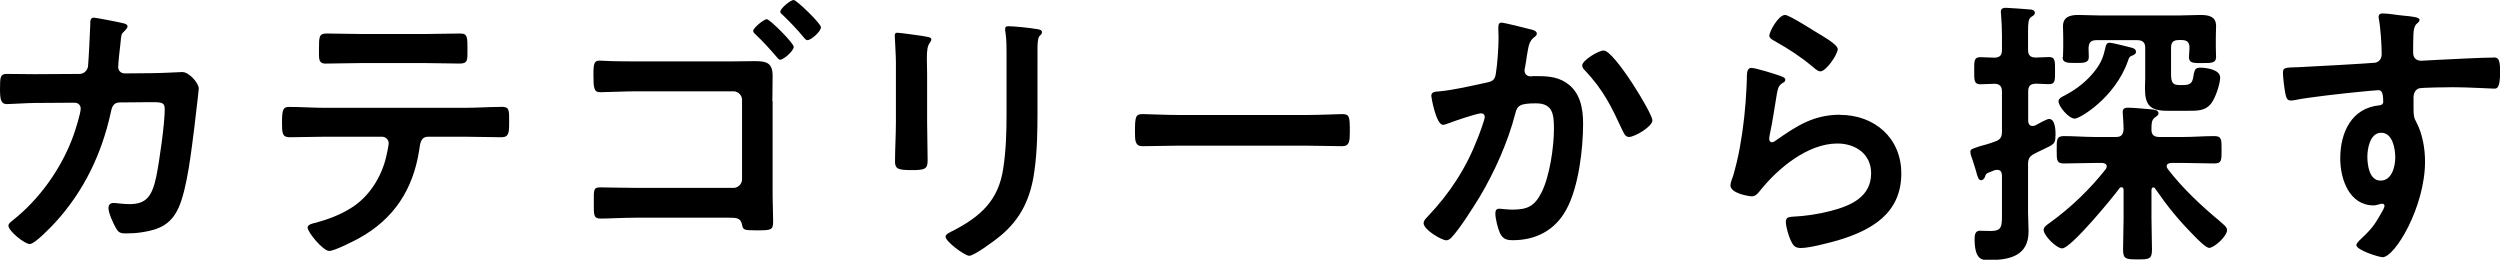
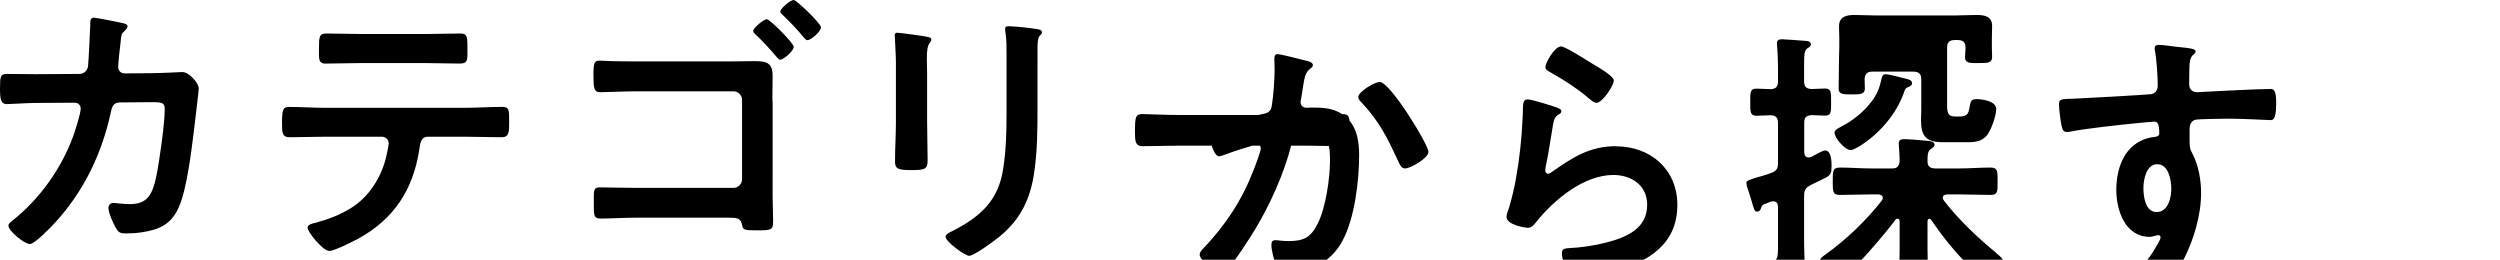
<svg xmlns="http://www.w3.org/2000/svg" id="a" data-name="レイヤー 1" width="195.47" height="20.31" viewBox="0 0 195.47 20.31">
-   <path d="M14.3,5.63s-1.78,.09-2.42,.09l-2.11,.02c-.31,0-.53-.2-.53-.51,0-.22,.13-1.54,.18-1.85,.07-.68,.04-.7,.31-.95,.09-.09,.24-.24,.24-.37,0-.15-.2-.22-.33-.24-.22-.07-2.16-.44-2.29-.44-.31,0-.29,.29-.29,.51-.02,.53-.13,2.88-.18,3.32-.07,.33-.33,.57-.66,.57l-3.5,.02c-.73,0-1.47-.02-2.2-.02C.04,5.79,0,5.98,0,6.93,0,7.79,.07,8.14,.55,8.14c.29,0,1.61-.09,2.2-.09l3.1-.02c.26,0,.46,.2,.46,.46,0,.37-.42,1.69-.57,2.11-.92,2.55-2.64,4.97-4.77,6.65-.13,.11-.31,.22-.31,.4,0,.4,1.25,1.43,1.67,1.43,.4,0,1.72-1.39,2.02-1.72,2.22-2.44,3.61-5.35,4.31-8.56,.07-.33,.15-.79,.7-.79l2.22-.02c.99,0,1.3-.04,1.3,.55,0,1.14-.42,4.09-.66,5.26-.33,1.56-.79,2.16-2.09,2.16-.53,0-1.03-.09-1.25-.09-.26,0-.4,.15-.4,.4,0,.37,.37,1.19,.57,1.54,.2,.35,.33,.44,.77,.44,.4,0,.86-.02,1.28-.09,1.36-.2,2.27-.62,2.86-1.91,.68-1.5,1.01-4.55,1.23-6.25,.04-.42,.35-2.86,.35-3.08,0-.44-.77-1.28-1.25-1.28Zm24.86,2.73c-.95,0-1.87,.07-2.79,.07h-10.98c-.92,0-1.85-.07-2.79-.07-.48,0-.55,.24-.55,1.25,0,.79,.02,1.12,.59,1.12,.92,0,1.85-.04,2.75-.04h4.47c.29,0,.53,.22,.53,.51,0,.18-.15,.88-.2,1.08-.37,1.58-1.36,3.15-2.77,4-.84,.53-1.8,.88-2.75,1.14-.2,.04-.62,.13-.62,.37,0,.37,1.21,1.83,1.69,1.83,.42,0,1.87-.75,2.29-.97,2.77-1.52,4.27-3.83,4.75-6.93,.07-.46,.09-1.03,.7-1.03h2.88c.95,0,1.89,.04,2.86,.04,.59,0,.59-.42,.59-1.17,0-1.03,.02-1.21-.66-1.21Zm-13.64-3.39c.92,0,1.87-.04,2.82-.04h4.8c.95,0,1.89,.04,2.82,.04,.62,0,.59-.31,.59-.99,0-1.08,.02-1.36-.57-1.36-.97,0-1.91,.04-2.86,.04h-4.73c-.97,0-1.91-.04-2.86-.04-.57,0-.59,.24-.59,1.17,0,.84-.07,1.19,.59,1.19ZM62.06,0C61.8,0,61.01,.66,61.01,.92c0,.11,.13,.2,.2,.26,.57,.55,1.12,1.12,1.63,1.74,.07,.09,.18,.22,.29,.22,.29,0,1.06-.68,1.06-1.01C64.18,1.83,62.28,0,62.06,0Zm-1.67,7.9c0-.66,.02-1.32,.02-1.98,0-1.06-.55-1.14-1.43-1.14-.57,0-1.12,.02-1.69,.02h-7.55c-.64,0-1.28,0-1.91-.02-.31,0-.62-.04-.95-.04-.4,0-.48,.18-.48,1.08,0,1.08,.04,1.39,.53,1.39,.55,0,1.87-.07,2.82-.07h7.61c.35,0,.66,.31,.66,.66v6.23c0,.35-.31,.66-.66,.66h-7.59c-1.06,0-2.33-.04-2.86-.04s-.48,.26-.48,1.14c0,.99-.04,1.3,.53,1.3s1.87-.07,2.84-.07h7.15c.64,0,.95,.02,1.06,.51,.09,.44,.11,.48,1.12,.48,1.19,0,1.32-.02,1.32-.7s-.04-1.32-.04-2V7.9Zm-.44-6.4c-.22,0-1.06,.68-1.06,.92,0,.11,.13,.22,.2,.29,.59,.55,1.12,1.14,1.65,1.76,.07,.09,.15,.2,.26,.2,.26,0,1.06-.68,1.06-1.01,0-.29-1.87-2.16-2.11-2.16Zm21.08,.77c-.42-.09-1.8-.22-2.18-.22-.18,0-.26,.04-.26,.22,0,.11,.02,.26,.04,.37,.07,.51,.07,1.01,.07,1.52v4.77c0,1.41-.04,2.84-.26,4.25-.37,2.49-1.76,3.74-3.92,4.86-.18,.09-.59,.26-.59,.46,0,.4,1.52,1.5,1.85,1.5,.4,0,2.05-1.23,2.42-1.54,1.65-1.36,2.4-3.01,2.68-5.1,.22-1.56,.24-3.12,.24-4.69V3.78c0-.35,.02-.81,.15-.95,.11-.11,.2-.18,.2-.31,0-.2-.26-.22-.44-.26Zm-8.98,.53c-.31-.04-1.67-.24-1.89-.24-.15,0-.2,.07-.2,.22,0,.13,.02,.26,.02,.4,.02,.57,.07,1.14,.07,1.74v4.64c0,1.03-.07,2.05-.07,3.08,0,.59,.29,.66,1.32,.66s1.23-.09,1.23-.77c0-.99-.04-2-.04-2.99v-3.7c0-.51-.02-.9-.02-1.23,0-.68,.04-1.01,.24-1.28,.04-.07,.11-.15,.11-.24,0-.2-.31-.2-.77-.29Zm32.89,6.12c-.29,0-1.72,.07-2.73,.07h-10.12c-.92,0-2.44-.07-2.73-.07-.57,0-.62,.18-.62,1.41,0,.68,.02,1.1,.59,1.1,.92,0,1.85-.04,2.75-.04h10.12c.9,0,1.83,.04,2.75,.04,.57,0,.59-.42,.59-1.12,0-1.21-.02-1.39-.62-1.39Zm17.51-2.46c-.79-.51-1.61-.51-2.51-.51-.09,0-.18,.02-.26,.02-.26,0-.48-.15-.48-.46,0-.07,.02-.18,.04-.24,.07-.37,.11-.68,.15-.95,.13-.77,.18-1.12,.59-1.43,.09-.07,.18-.13,.18-.26,0-.24-.37-.31-.55-.35-.33-.09-2-.51-2.22-.51-.24,0-.24,.26-.24,.44,0,.26,.02,.51,.02,.75,0,.79-.09,2.07-.22,2.84-.07,.46-.29,.57-.73,.66-1.12,.24-2.51,.57-3.65,.68-.29,.02-.66,.02-.66,.35,0,.11,.37,2.27,.92,2.27,.13,0,.33-.09,.46-.13,.37-.15,2.2-.77,2.51-.77,.18,0,.29,.11,.29,.29,0,.2-.44,1.39-.55,1.65-.9,2.35-2.18,4.31-3.92,6.14-.13,.13-.31,.31-.31,.51,0,.51,1.41,1.34,1.78,1.34,.15,0,.29-.11,.4-.22,.66-.7,1.67-2.31,2.2-3.17,1.17-1.96,2.22-4.31,2.79-6.53,.15-.62,.37-.79,1.63-.79,1.32,0,1.39,.9,1.39,2,0,1.41-.33,3.7-.97,4.97-.55,1.08-1.1,1.34-2.29,1.34-.44,0-.81-.07-1.03-.07s-.29,.15-.29,.37c0,.42,.2,1.19,.37,1.56,.24,.46,.53,.53,1.01,.53,1.78,0,3.28-.77,4.16-2.38,.97-1.76,1.32-4.73,1.32-6.75,0-1.21-.24-2.49-1.34-3.19Zm2.93-2.51c-.4,0-1.67,.77-1.67,1.17,0,.15,.11,.29,.2,.37,1.47,1.56,2.07,2.82,2.95,4.71,.11,.22,.22,.51,.51,.51,.44,0,1.83-.81,1.83-1.3,0-.55-2.99-5.46-3.81-5.46Zm13.48-.68c.95,.53,1.94,1.17,2.77,1.87,.18,.13,.46,.44,.7,.44,.46,0,1.36-1.34,1.36-1.74,0-.37-1.28-1.08-1.61-1.28-.4-.24-2.18-1.39-2.51-1.39-.53,0-1.23,1.32-1.23,1.61,0,.24,.29,.35,.51,.48Zm5.02,5.7c-2.09,0-3.41,.88-5.04,2.02-.09,.07-.18,.13-.29,.13-.15,0-.22-.13-.22-.26s.04-.33,.07-.46c.22-1.01,.35-2.05,.53-3.06,.09-.44,.11-.64,.46-.86,.09-.04,.2-.11,.2-.24,0-.18-.24-.24-.4-.31-.37-.13-1.91-.62-2.24-.62-.35,0-.37,.33-.37,.97,0,.15-.02,.31-.02,.48-.07,1.61-.24,3.21-.53,4.8-.13,.73-.31,1.45-.51,2.16-.07,.22-.22,.55-.22,.77,0,.64,1.47,.86,1.67,.86,.31,0,.48-.24,.66-.46,1.39-1.74,3.72-3.67,6.03-3.67,1.41,0,2.64,.81,2.64,2.33,0,1.87-1.63,2.55-3.19,2.95-.92,.24-1.98,.4-2.93,.44-.29,.02-.55,.04-.55,.4,0,.37,.22,1.1,.37,1.43,.2,.42,.33,.62,.81,.62,.68,0,2.18-.4,2.86-.59,2.66-.79,4.99-2.11,4.99-5.24,0-2.77-2.09-4.58-4.8-4.58Zm18.33,.31c.4,0,3.15-1.63,4.16-4.49,.11-.31,.11-.35,.33-.44,.13-.04,.31-.13,.31-.29,0-.24-.24-.31-.42-.35-.26-.07-1.45-.37-1.63-.37-.26,0-.31,.2-.35,.42-.15,.66-.31,1.1-.73,1.67-.64,.86-1.47,1.52-2.42,2.02-.18,.09-.51,.24-.51,.46,0,.42,.81,1.36,1.25,1.36Zm11.4,8.05c-1.45-1.19-2.99-2.64-4.11-4.11-.04-.07-.09-.13-.09-.22,0-.2,.18-.24,.35-.26h.97c.79,0,1.61,.04,2.4,.04,.59,0,.57-.26,.57-1.06s.02-1.08-.57-1.08c-.79,0-1.61,.07-2.4,.07h-1.89c-.44,0-.64-.18-.62-.62,0-.4,0-.7,.26-.9,.15-.11,.29-.18,.29-.33,0-.26-.35-.29-.55-.31-.51-.04-1.39-.13-1.85-.13-.24,0-.4,.07-.4,.35,0,.04,.07,.92,.07,1.32-.02,.44-.18,.62-.59,.62h-1.65c-.81,0-1.61-.07-2.42-.07-.59,0-.57,.29-.57,1.08s-.02,1.06,.57,1.06c.81,0,1.61-.04,2.42-.04h.59c.15,.02,.33,.07,.33,.26,0,.09-.02,.13-.07,.22-1.25,1.58-2.73,3.01-4.38,4.2-.18,.13-.48,.31-.48,.55,0,.46,1.01,1.45,1.45,1.45,.68,0,3.94-3.96,4.47-4.69,.04-.07,.09-.09,.18-.09,.11,0,.15,.11,.15,.22v2.18c0,.81-.04,1.65-.04,2.49,0,.75,.26,.75,1.14,.75s1.12,0,1.12-.77c0-.81-.04-1.65-.04-2.46v-2.18c0-.11,.04-.22,.15-.22,.07,0,.11,.04,.15,.11,.99,1.43,1.83,2.46,3.08,3.72,.22,.22,.86,.9,1.14,.9,.37,0,1.39-.9,1.39-1.39,0-.26-.31-.46-.53-.66Zm-12.89-6.73c0-.35,0-1.3-.51-1.3-.18,0-.88,.4-1.08,.51-.07,.02-.13,.04-.22,.04-.31,0-.33-.33-.33-.42v-2.27c0-.44,.15-.59,.59-.62,.04,0,1.01,.04,1.03,.04,.51,0,.48-.31,.48-1.06s.02-1.06-.48-1.06c-.29,0-.73,.04-1.06,.04-.42-.02-.57-.2-.57-.62v-1.36c0-.73,.02-1.03,.24-1.19,.13-.09,.29-.15,.29-.33,0-.2-.22-.26-.37-.26-.2-.02-1.69-.13-1.87-.13-.22,0-.42,.04-.42,.31,0,.07,.02,.15,.02,.22,.04,.55,.07,1.12,.07,1.69v1.06c0,.4-.13,.59-.55,.62-.15,0-1.08-.04-1.14-.04-.51,0-.48,.33-.48,1.06s-.02,1.06,.48,1.06c.29,0,.79-.04,1.14-.04,.4,.02,.55,.22,.55,.62v3.1c0,.44-.11,.64-.53,.79-.53,.2-.9,.29-1.19,.37-.66,.22-.75,.24-.75,.44,0,.18,.11,.48,.18,.66,.09,.31,.18,.55,.24,.77,.15,.57,.22,.79,.42,.79,.13,0,.24-.11,.29-.24,.09-.26,.09-.29,.51-.44,.18-.07,.26-.13,.46-.13,.29,0,.35,.2,.37,.44v2.95c0,1.01,.02,1.39-.88,1.39-.29,0-.68-.02-.86-.02-.37,0-.4,.37-.4,.66,0,1.72,.68,1.63,1.14,1.63,1.61,0,3.08-.33,3.08-2.24,0-.51-.04-.99-.04-1.47v-3.76c0-.46,.11-.64,.53-.86,.24-.13,.46-.22,.64-.31,.88-.42,.97-.46,.97-1.08Zm.55-6.14c0,.48,.4,.46,1.06,.46,.55,0,.99,.02,.99-.46,0-.22-.02-.46-.02-.7,.02-.44,.18-.62,.62-.62h3.19c.42,0,.62,.18,.62,.59v2.38c0,.26-.02,.53-.02,.79,0,1.32,.4,1.76,1.74,1.76h1.65c.66,0,1.28,.02,1.74-.51,.35-.4,.75-1.56,.75-2.09,0-.62-1.08-.77-1.54-.77-.35,0-.44,.11-.51,.44-.11,.62-.11,.92-.84,.92h-.22c-.55,0-.73-.11-.73-.86V3.72c0-.42,.18-.59,.62-.59h.2c.44,0,.62,.18,.62,.59v.07c0,.22-.04,.46-.04,.68,0,.51,.46,.46,1.06,.46,.66,0,1.06,.02,1.06-.48,0-.15-.02-.48-.02-.73v-.77c0-.33,.02-.62,.02-.92,0-.77-.62-.86-1.23-.86-.57,0-1.12,.04-1.69,.04h-6.12c-.57,0-1.14-.04-1.74-.04s-1.19,.13-1.19,.88c0,.26,.02,.55,.02,.9v.75c0,.24-.02,.48-.02,.75Zm33.71,.04c-.95,0-3.3,.13-4.38,.18-.24,0-1.1,.07-1.28,.07-.4,0-.64-.22-.64-.64,0-.46,0-.95,.02-1.41,.02-.64,.2-.81,.35-.92,.07-.07,.13-.13,.13-.24,0-.2-.66-.26-1.19-.31-.53-.04-1.21-.18-1.72-.18-.18,0-.29,.09-.29,.26,0,.07,0,.11,.02,.18,.13,.66,.22,2.05,.22,2.73,0,.33-.15,.59-.48,.68-.2,.04-5.37,.33-5.96,.35-1.08,.04-1.28,0-1.28,.44,0,.37,.11,1.21,.18,1.58,.07,.29,.09,.59,.44,.59,.11,0,.22-.02,.33-.04,1.06-.22,3.89-.53,5.04-.64,.26-.02,1.28-.13,1.45-.13,.24,0,.4,.11,.4,.92,0,.18-.15,.24-.26,.26-2.22,.2-3.1,2.13-3.1,4.16,0,1.61,.7,3.67,2.62,3.67,.15,0,.35-.07,.51-.11,.07-.02,.11-.02,.18-.02,.09,0,.15,.09,.15,.15,0,.13-.07,.22-.11,.33-.55,.97-.75,1.34-1.58,2.13-.13,.13-.51,.44-.51,.62,0,.4,1.78,.95,2.05,.95,.97,0,3.32-3.94,3.32-7.48,0-1.01-.2-2.18-.68-3.08-.2-.35-.22-.53-.22-1.14v-.77c0-.31,.11-.62,.42-.73,.24-.07,2.29-.09,2.68-.09,1.23,0,2.88,.11,3.19,.11,.22,0,.48,.02,.48-1.32,0-.99-.15-1.12-.51-1.12Zm-8.85,9.62c-.88,0-1.03-1.21-1.03-1.87s.22-1.87,1.08-1.87c.9,0,1.1,1.25,1.1,1.94s-.26,1.8-1.14,1.8Z" />
+   <path d="M14.3,5.63s-1.78,.09-2.42,.09l-2.11,.02c-.31,0-.53-.2-.53-.51,0-.22,.13-1.54,.18-1.85,.07-.68,.04-.7,.31-.95,.09-.09,.24-.24,.24-.37,0-.15-.2-.22-.33-.24-.22-.07-2.16-.44-2.29-.44-.31,0-.29,.29-.29,.51-.02,.53-.13,2.88-.18,3.32-.07,.33-.33,.57-.66,.57l-3.5,.02c-.73,0-1.47-.02-2.2-.02C.04,5.79,0,5.98,0,6.93,0,7.79,.07,8.14,.55,8.14c.29,0,1.61-.09,2.2-.09l3.1-.02c.26,0,.46,.2,.46,.46,0,.37-.42,1.69-.57,2.11-.92,2.55-2.64,4.97-4.77,6.65-.13,.11-.31,.22-.31,.4,0,.4,1.25,1.43,1.67,1.43,.4,0,1.72-1.39,2.02-1.72,2.22-2.44,3.61-5.35,4.31-8.56,.07-.33,.15-.79,.7-.79l2.22-.02c.99,0,1.3-.04,1.3,.55,0,1.14-.42,4.09-.66,5.26-.33,1.56-.79,2.16-2.09,2.16-.53,0-1.03-.09-1.25-.09-.26,0-.4,.15-.4,.4,0,.37,.37,1.19,.57,1.54,.2,.35,.33,.44,.77,.44,.4,0,.86-.02,1.28-.09,1.36-.2,2.27-.62,2.86-1.91,.68-1.5,1.01-4.55,1.23-6.25,.04-.42,.35-2.86,.35-3.08,0-.44-.77-1.28-1.25-1.28Zm24.86,2.73c-.95,0-1.87,.07-2.79,.07h-10.98c-.92,0-1.85-.07-2.79-.07-.48,0-.55,.24-.55,1.25,0,.79,.02,1.12,.59,1.12,.92,0,1.85-.04,2.75-.04h4.47c.29,0,.53,.22,.53,.51,0,.18-.15,.88-.2,1.08-.37,1.58-1.36,3.15-2.77,4-.84,.53-1.8,.88-2.75,1.14-.2,.04-.62,.13-.62,.37,0,.37,1.21,1.83,1.69,1.83,.42,0,1.87-.75,2.29-.97,2.77-1.52,4.27-3.83,4.75-6.93,.07-.46,.09-1.03,.7-1.03h2.88c.95,0,1.89,.04,2.86,.04,.59,0,.59-.42,.59-1.17,0-1.03,.02-1.21-.66-1.21Zm-13.64-3.39c.92,0,1.87-.04,2.82-.04h4.8c.95,0,1.89,.04,2.82,.04,.62,0,.59-.31,.59-.99,0-1.08,.02-1.36-.57-1.36-.97,0-1.91,.04-2.86,.04h-4.73c-.97,0-1.91-.04-2.86-.04-.57,0-.59,.24-.59,1.17,0,.84-.07,1.19,.59,1.19ZM62.06,0C61.8,0,61.01,.66,61.01,.92c0,.11,.13,.2,.2,.26,.57,.55,1.12,1.12,1.63,1.74,.07,.09,.18,.22,.29,.22,.29,0,1.06-.68,1.06-1.01C64.18,1.83,62.28,0,62.06,0Zm-1.67,7.9c0-.66,.02-1.32,.02-1.98,0-1.06-.55-1.14-1.43-1.14-.57,0-1.12,.02-1.69,.02h-7.55c-.64,0-1.28,0-1.91-.02-.31,0-.62-.04-.95-.04-.4,0-.48,.18-.48,1.08,0,1.08,.04,1.39,.53,1.39,.55,0,1.87-.07,2.82-.07h7.61c.35,0,.66,.31,.66,.66v6.23c0,.35-.31,.66-.66,.66h-7.59c-1.06,0-2.33-.04-2.86-.04s-.48,.26-.48,1.14c0,.99-.04,1.3,.53,1.3s1.87-.07,2.84-.07h7.15c.64,0,.95,.02,1.06,.51,.09,.44,.11,.48,1.12,.48,1.19,0,1.32-.02,1.32-.7s-.04-1.32-.04-2V7.9Zm-.44-6.4c-.22,0-1.06,.68-1.06,.92,0,.11,.13,.22,.2,.29,.59,.55,1.12,1.14,1.65,1.76,.07,.09,.15,.2,.26,.2,.26,0,1.06-.68,1.06-1.01,0-.29-1.87-2.16-2.11-2.16Zm21.08,.77c-.42-.09-1.8-.22-2.18-.22-.18,0-.26,.04-.26,.22,0,.11,.02,.26,.04,.37,.07,.51,.07,1.01,.07,1.52v4.77c0,1.41-.04,2.84-.26,4.25-.37,2.49-1.76,3.74-3.92,4.86-.18,.09-.59,.26-.59,.46,0,.4,1.52,1.5,1.85,1.5,.4,0,2.05-1.23,2.42-1.54,1.65-1.36,2.4-3.01,2.68-5.1,.22-1.56,.24-3.12,.24-4.69V3.78c0-.35,.02-.81,.15-.95,.11-.11,.2-.18,.2-.31,0-.2-.26-.22-.44-.26Zm-8.98,.53c-.31-.04-1.67-.24-1.89-.24-.15,0-.2,.07-.2,.22,0,.13,.02,.26,.02,.4,.02,.57,.07,1.14,.07,1.74v4.64c0,1.03-.07,2.05-.07,3.08,0,.59,.29,.66,1.32,.66s1.23-.09,1.23-.77c0-.99-.04-2-.04-2.99v-3.7c0-.51-.02-.9-.02-1.23,0-.68,.04-1.01,.24-1.28,.04-.07,.11-.15,.11-.24,0-.2-.31-.2-.77-.29Zm32.89,6.12c-.29,0-1.72,.07-2.73,.07h-10.12c-.92,0-2.44-.07-2.73-.07-.57,0-.62,.18-.62,1.41,0,.68,.02,1.1,.59,1.1,.92,0,1.85-.04,2.75-.04h10.12c.9,0,1.83,.04,2.75,.04,.57,0,.59-.42,.59-1.12,0-1.21-.02-1.39-.62-1.39Zc-.79-.51-1.61-.51-2.51-.51-.09,0-.18,.02-.26,.02-.26,0-.48-.15-.48-.46,0-.07,.02-.18,.04-.24,.07-.37,.11-.68,.15-.95,.13-.77,.18-1.12,.59-1.43,.09-.07,.18-.13,.18-.26,0-.24-.37-.31-.55-.35-.33-.09-2-.51-2.22-.51-.24,0-.24,.26-.24,.44,0,.26,.02,.51,.02,.75,0,.79-.09,2.07-.22,2.84-.07,.46-.29,.57-.73,.66-1.12,.24-2.51,.57-3.65,.68-.29,.02-.66,.02-.66,.35,0,.11,.37,2.27,.92,2.27,.13,0,.33-.09,.46-.13,.37-.15,2.2-.77,2.51-.77,.18,0,.29,.11,.29,.29,0,.2-.44,1.39-.55,1.65-.9,2.35-2.18,4.31-3.92,6.14-.13,.13-.31,.31-.31,.51,0,.51,1.41,1.34,1.78,1.34,.15,0,.29-.11,.4-.22,.66-.7,1.67-2.31,2.2-3.17,1.17-1.96,2.22-4.31,2.79-6.53,.15-.62,.37-.79,1.63-.79,1.32,0,1.39,.9,1.39,2,0,1.41-.33,3.7-.97,4.97-.55,1.08-1.1,1.34-2.29,1.34-.44,0-.81-.07-1.03-.07s-.29,.15-.29,.37c0,.42,.2,1.19,.37,1.56,.24,.46,.53,.53,1.01,.53,1.78,0,3.28-.77,4.16-2.38,.97-1.76,1.32-4.73,1.32-6.75,0-1.21-.24-2.49-1.34-3.19Zm2.93-2.51c-.4,0-1.67,.77-1.67,1.17,0,.15,.11,.29,.2,.37,1.47,1.56,2.07,2.82,2.95,4.71,.11,.22,.22,.51,.51,.51,.44,0,1.83-.81,1.83-1.3,0-.55-2.99-5.46-3.81-5.46Zm13.48-.68c.95,.53,1.94,1.17,2.77,1.87,.18,.13,.46,.44,.7,.44,.46,0,1.36-1.34,1.36-1.74,0-.37-1.28-1.08-1.61-1.28-.4-.24-2.18-1.39-2.51-1.39-.53,0-1.23,1.32-1.23,1.61,0,.24,.29,.35,.51,.48Zm5.02,5.7c-2.09,0-3.41,.88-5.04,2.02-.09,.07-.18,.13-.29,.13-.15,0-.22-.13-.22-.26s.04-.33,.07-.46c.22-1.01,.35-2.05,.53-3.06,.09-.44,.11-.64,.46-.86,.09-.04,.2-.11,.2-.24,0-.18-.24-.24-.4-.31-.37-.13-1.91-.62-2.24-.62-.35,0-.37,.33-.37,.97,0,.15-.02,.31-.02,.48-.07,1.61-.24,3.21-.53,4.8-.13,.73-.31,1.45-.51,2.16-.07,.22-.22,.55-.22,.77,0,.64,1.47,.86,1.67,.86,.31,0,.48-.24,.66-.46,1.39-1.74,3.72-3.67,6.03-3.67,1.41,0,2.64,.81,2.64,2.33,0,1.87-1.63,2.55-3.19,2.95-.92,.24-1.98,.4-2.93,.44-.29,.02-.55,.04-.55,.4,0,.37,.22,1.1,.37,1.43,.2,.42,.33,.62,.81,.62,.68,0,2.18-.4,2.86-.59,2.66-.79,4.99-2.11,4.99-5.24,0-2.77-2.09-4.58-4.8-4.58Zm18.33,.31c.4,0,3.15-1.63,4.16-4.49,.11-.31,.11-.35,.33-.44,.13-.04,.31-.13,.31-.29,0-.24-.24-.31-.42-.35-.26-.07-1.45-.37-1.63-.37-.26,0-.31,.2-.35,.42-.15,.66-.31,1.1-.73,1.67-.64,.86-1.47,1.52-2.42,2.02-.18,.09-.51,.24-.51,.46,0,.42,.81,1.36,1.25,1.36Zm11.4,8.05c-1.45-1.19-2.99-2.64-4.11-4.11-.04-.07-.09-.13-.09-.22,0-.2,.18-.24,.35-.26h.97c.79,0,1.61,.04,2.4,.04,.59,0,.57-.26,.57-1.06s.02-1.08-.57-1.08c-.79,0-1.61,.07-2.4,.07h-1.89c-.44,0-.64-.18-.62-.62,0-.4,0-.7,.26-.9,.15-.11,.29-.18,.29-.33,0-.26-.35-.29-.55-.31-.51-.04-1.39-.13-1.85-.13-.24,0-.4,.07-.4,.35,0,.04,.07,.92,.07,1.32-.02,.44-.18,.62-.59,.62h-1.65c-.81,0-1.61-.07-2.42-.07-.59,0-.57,.29-.57,1.08s-.02,1.06,.57,1.06c.81,0,1.61-.04,2.42-.04h.59c.15,.02,.33,.07,.33,.26,0,.09-.02,.13-.07,.22-1.25,1.58-2.73,3.01-4.38,4.2-.18,.13-.48,.31-.48,.55,0,.46,1.01,1.45,1.45,1.45,.68,0,3.94-3.96,4.47-4.69,.04-.07,.09-.09,.18-.09,.11,0,.15,.11,.15,.22v2.18c0,.81-.04,1.65-.04,2.49,0,.75,.26,.75,1.14,.75s1.12,0,1.12-.77c0-.81-.04-1.65-.04-2.46v-2.18c0-.11,.04-.22,.15-.22,.07,0,.11,.04,.15,.11,.99,1.43,1.83,2.46,3.08,3.72,.22,.22,.86,.9,1.14,.9,.37,0,1.39-.9,1.39-1.39,0-.26-.31-.46-.53-.66Zm-12.89-6.73c0-.35,0-1.3-.51-1.3-.18,0-.88,.4-1.08,.51-.07,.02-.13,.04-.22,.04-.31,0-.33-.33-.33-.42v-2.27c0-.44,.15-.59,.59-.62,.04,0,1.01,.04,1.03,.04,.51,0,.48-.31,.48-1.06s.02-1.06-.48-1.06c-.29,0-.73,.04-1.06,.04-.42-.02-.57-.2-.57-.62v-1.36c0-.73,.02-1.03,.24-1.19,.13-.09,.29-.15,.29-.33,0-.2-.22-.26-.37-.26-.2-.02-1.69-.13-1.87-.13-.22,0-.42,.04-.42,.31,0,.07,.02,.15,.02,.22,.04,.55,.07,1.12,.07,1.69v1.06c0,.4-.13,.59-.55,.62-.15,0-1.08-.04-1.14-.04-.51,0-.48,.33-.48,1.06s-.02,1.06,.48,1.06c.29,0,.79-.04,1.14-.04,.4,.02,.55,.22,.55,.62v3.1c0,.44-.11,.64-.53,.79-.53,.2-.9,.29-1.19,.37-.66,.22-.75,.24-.75,.44,0,.18,.11,.48,.18,.66,.09,.31,.18,.55,.24,.77,.15,.57,.22,.79,.42,.79,.13,0,.24-.11,.29-.24,.09-.26,.09-.29,.51-.44,.18-.07,.26-.13,.46-.13,.29,0,.35,.2,.37,.44v2.95c0,1.01,.02,1.39-.88,1.39-.29,0-.68-.02-.86-.02-.37,0-.4,.37-.4,.66,0,1.72,.68,1.63,1.14,1.63,1.61,0,3.08-.33,3.08-2.24,0-.51-.04-.99-.04-1.47v-3.76c0-.46,.11-.64,.53-.86,.24-.13,.46-.22,.64-.31,.88-.42,.97-.46,.97-1.08Zm.55-6.14c0,.48,.4,.46,1.06,.46,.55,0,.99,.02,.99-.46,0-.22-.02-.46-.02-.7,.02-.44,.18-.62,.62-.62h3.19c.42,0,.62,.18,.62,.59v2.38c0,.26-.02,.53-.02,.79,0,1.32,.4,1.76,1.74,1.76h1.65c.66,0,1.28,.02,1.74-.51,.35-.4,.75-1.56,.75-2.09,0-.62-1.08-.77-1.54-.77-.35,0-.44,.11-.51,.44-.11,.62-.11,.92-.84,.92h-.22c-.55,0-.73-.11-.73-.86V3.72c0-.42,.18-.59,.62-.59h.2c.44,0,.62,.18,.62,.59v.07c0,.22-.04,.46-.04,.68,0,.51,.46,.46,1.06,.46,.66,0,1.06,.02,1.06-.48,0-.15-.02-.48-.02-.73v-.77c0-.33,.02-.62,.02-.92,0-.77-.62-.86-1.23-.86-.57,0-1.12,.04-1.69,.04h-6.12c-.57,0-1.14-.04-1.74-.04s-1.19,.13-1.19,.88c0,.26,.02,.55,.02,.9v.75c0,.24-.02,.48-.02,.75Zm33.71,.04c-.95,0-3.3,.13-4.38,.18-.24,0-1.1,.07-1.28,.07-.4,0-.64-.22-.64-.64,0-.46,0-.95,.02-1.41,.02-.64,.2-.81,.35-.92,.07-.07,.13-.13,.13-.24,0-.2-.66-.26-1.19-.31-.53-.04-1.21-.18-1.72-.18-.18,0-.29,.09-.29,.26,0,.07,0,.11,.02,.18,.13,.66,.22,2.05,.22,2.73,0,.33-.15,.59-.48,.68-.2,.04-5.37,.33-5.96,.35-1.08,.04-1.28,0-1.28,.44,0,.37,.11,1.21,.18,1.58,.07,.29,.09,.59,.44,.59,.11,0,.22-.02,.33-.04,1.06-.22,3.89-.53,5.04-.64,.26-.02,1.28-.13,1.45-.13,.24,0,.4,.11,.4,.92,0,.18-.15,.24-.26,.26-2.22,.2-3.1,2.13-3.1,4.16,0,1.61,.7,3.67,2.62,3.67,.15,0,.35-.07,.51-.11,.07-.02,.11-.02,.18-.02,.09,0,.15,.09,.15,.15,0,.13-.07,.22-.11,.33-.55,.97-.75,1.34-1.58,2.13-.13,.13-.51,.44-.51,.62,0,.4,1.78,.95,2.05,.95,.97,0,3.32-3.94,3.32-7.48,0-1.01-.2-2.18-.68-3.08-.2-.35-.22-.53-.22-1.14v-.77c0-.31,.11-.62,.42-.73,.24-.07,2.29-.09,2.68-.09,1.23,0,2.88,.11,3.19,.11,.22,0,.48,.02,.48-1.32,0-.99-.15-1.12-.51-1.12Zm-8.85,9.62c-.88,0-1.03-1.21-1.03-1.87s.22-1.87,1.08-1.87c.9,0,1.1,1.25,1.1,1.94s-.26,1.8-1.14,1.8Z" />
</svg>